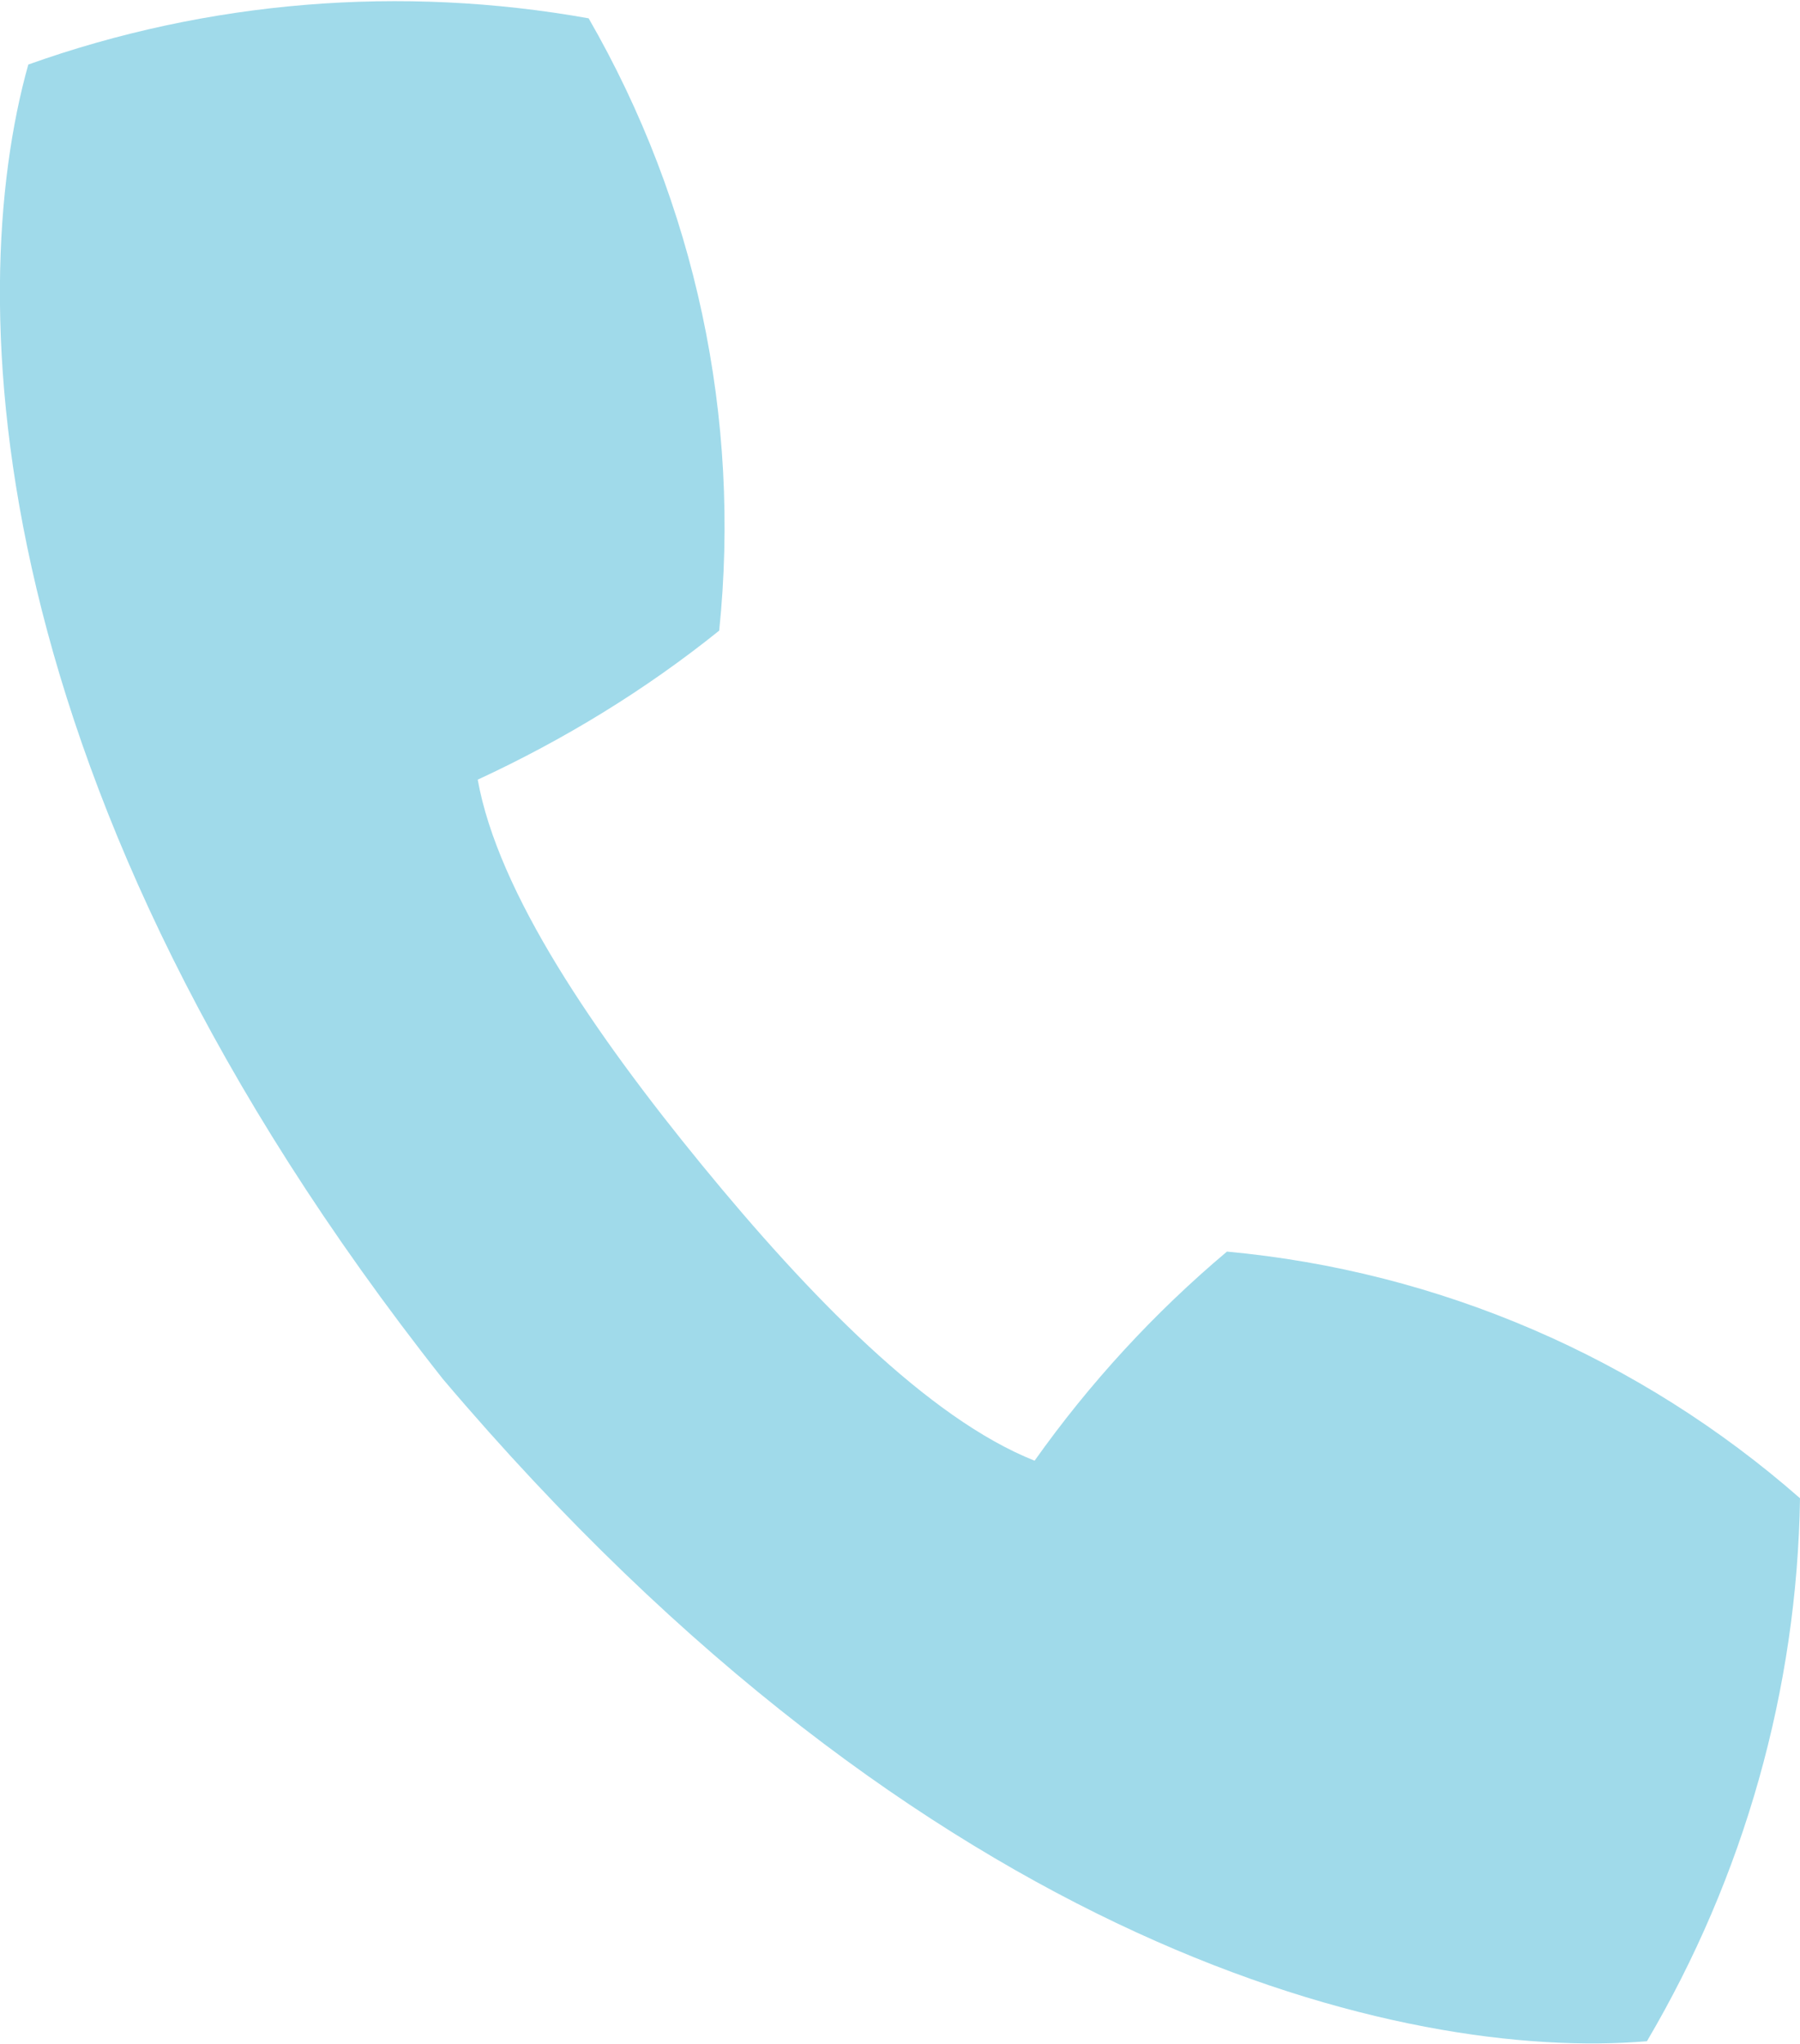
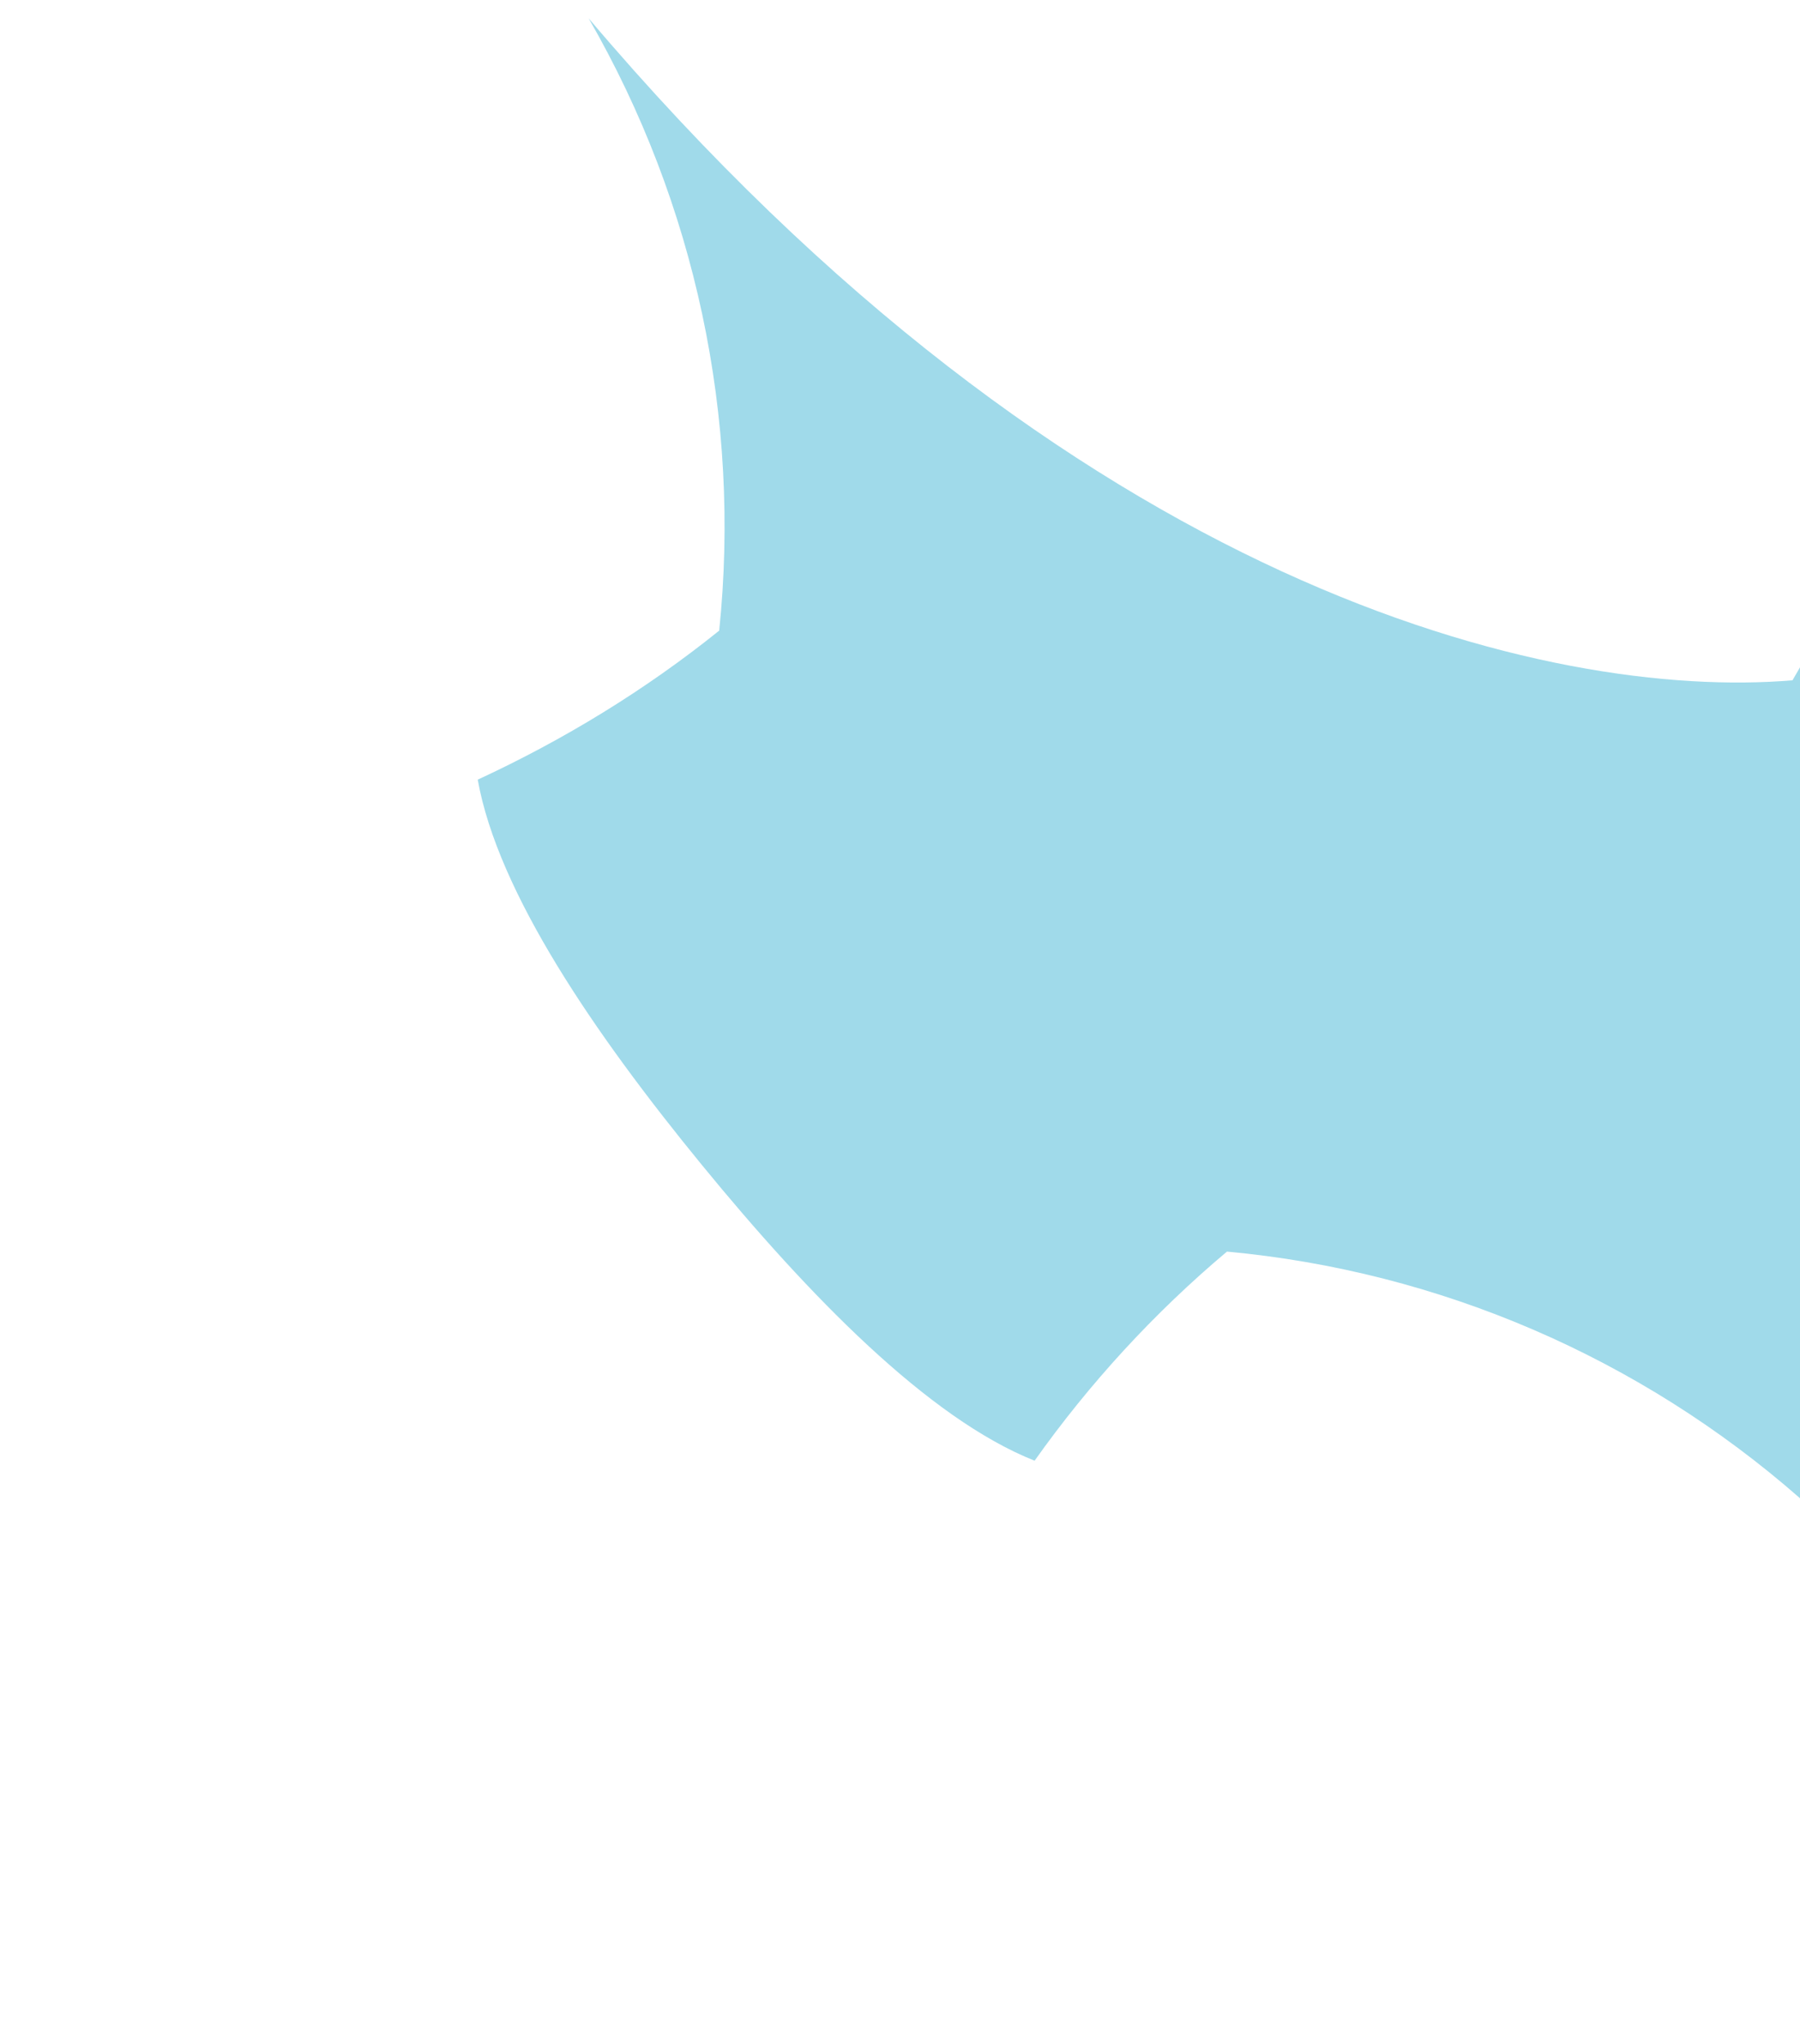
<svg xmlns="http://www.w3.org/2000/svg" id="_イヤー_1" width="10.99mm" height="12.48mm" viewBox="0 0 31.16 35.37">
  <defs>
    <style>.cls-1{fill:#a0daea;fill-rule:evenodd;}</style>
  </defs>
-   <path id="tel.svg" class="cls-1" d="M31.16,25.93c-2.77-2.43-6.24-3.93-9.92-4.27-1.26,1.06-2.38,2.28-3.33,3.62-1.84-.73-3.91-2.86-5.76-5.12s-3.53-4.71-3.88-6.67c1.49-.69,2.9-1.55,4.18-2.58,.38-3.68-.41-7.39-2.26-10.6C6.95-.27,3.6,0,.49,1.11-.65,5.17-.38,13.68,7.67,23.87c8.39,9.9,16.66,11.81,20.84,11.46,1.68-2.85,2.6-6.09,2.65-9.4Z" />
+   <path id="tel.svg" class="cls-1" d="M31.16,25.93c-2.77-2.43-6.24-3.93-9.92-4.27-1.26,1.06-2.38,2.28-3.33,3.62-1.84-.73-3.91-2.86-5.76-5.12s-3.53-4.71-3.88-6.67c1.49-.69,2.9-1.55,4.18-2.58,.38-3.68-.41-7.39-2.26-10.6c8.39,9.9,16.66,11.81,20.84,11.46,1.68-2.85,2.6-6.09,2.65-9.4Z" />
</svg>